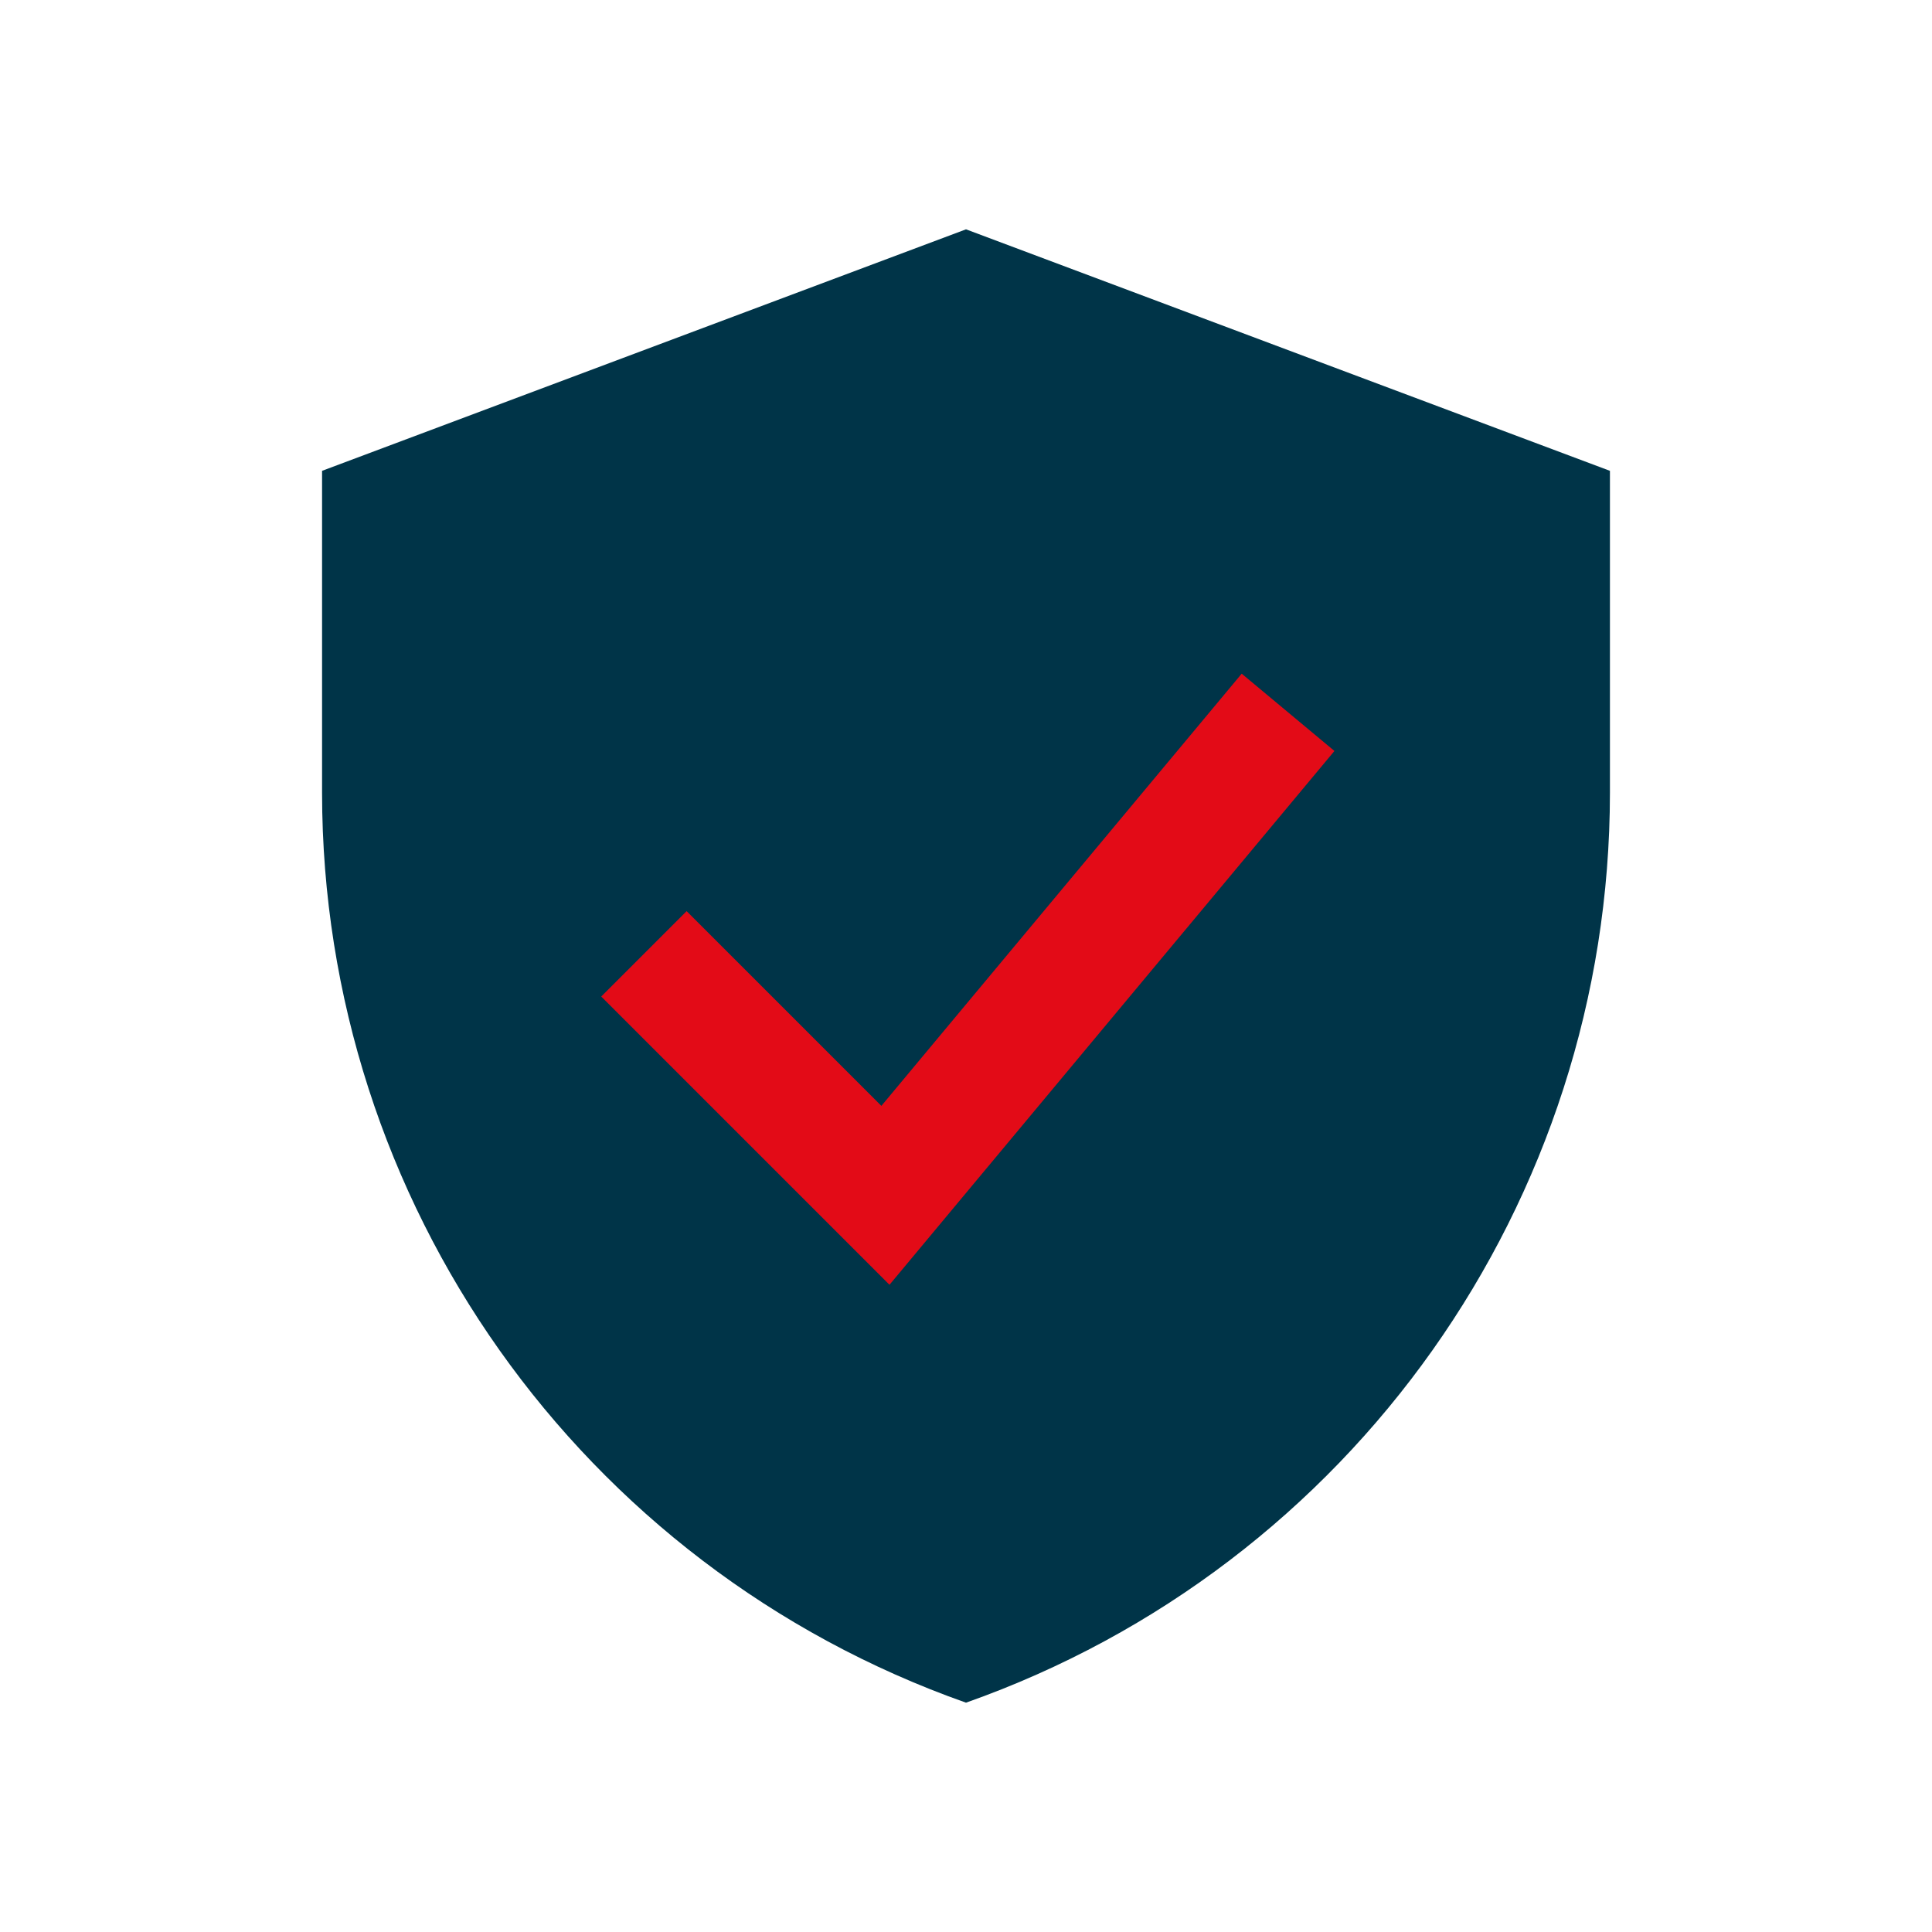
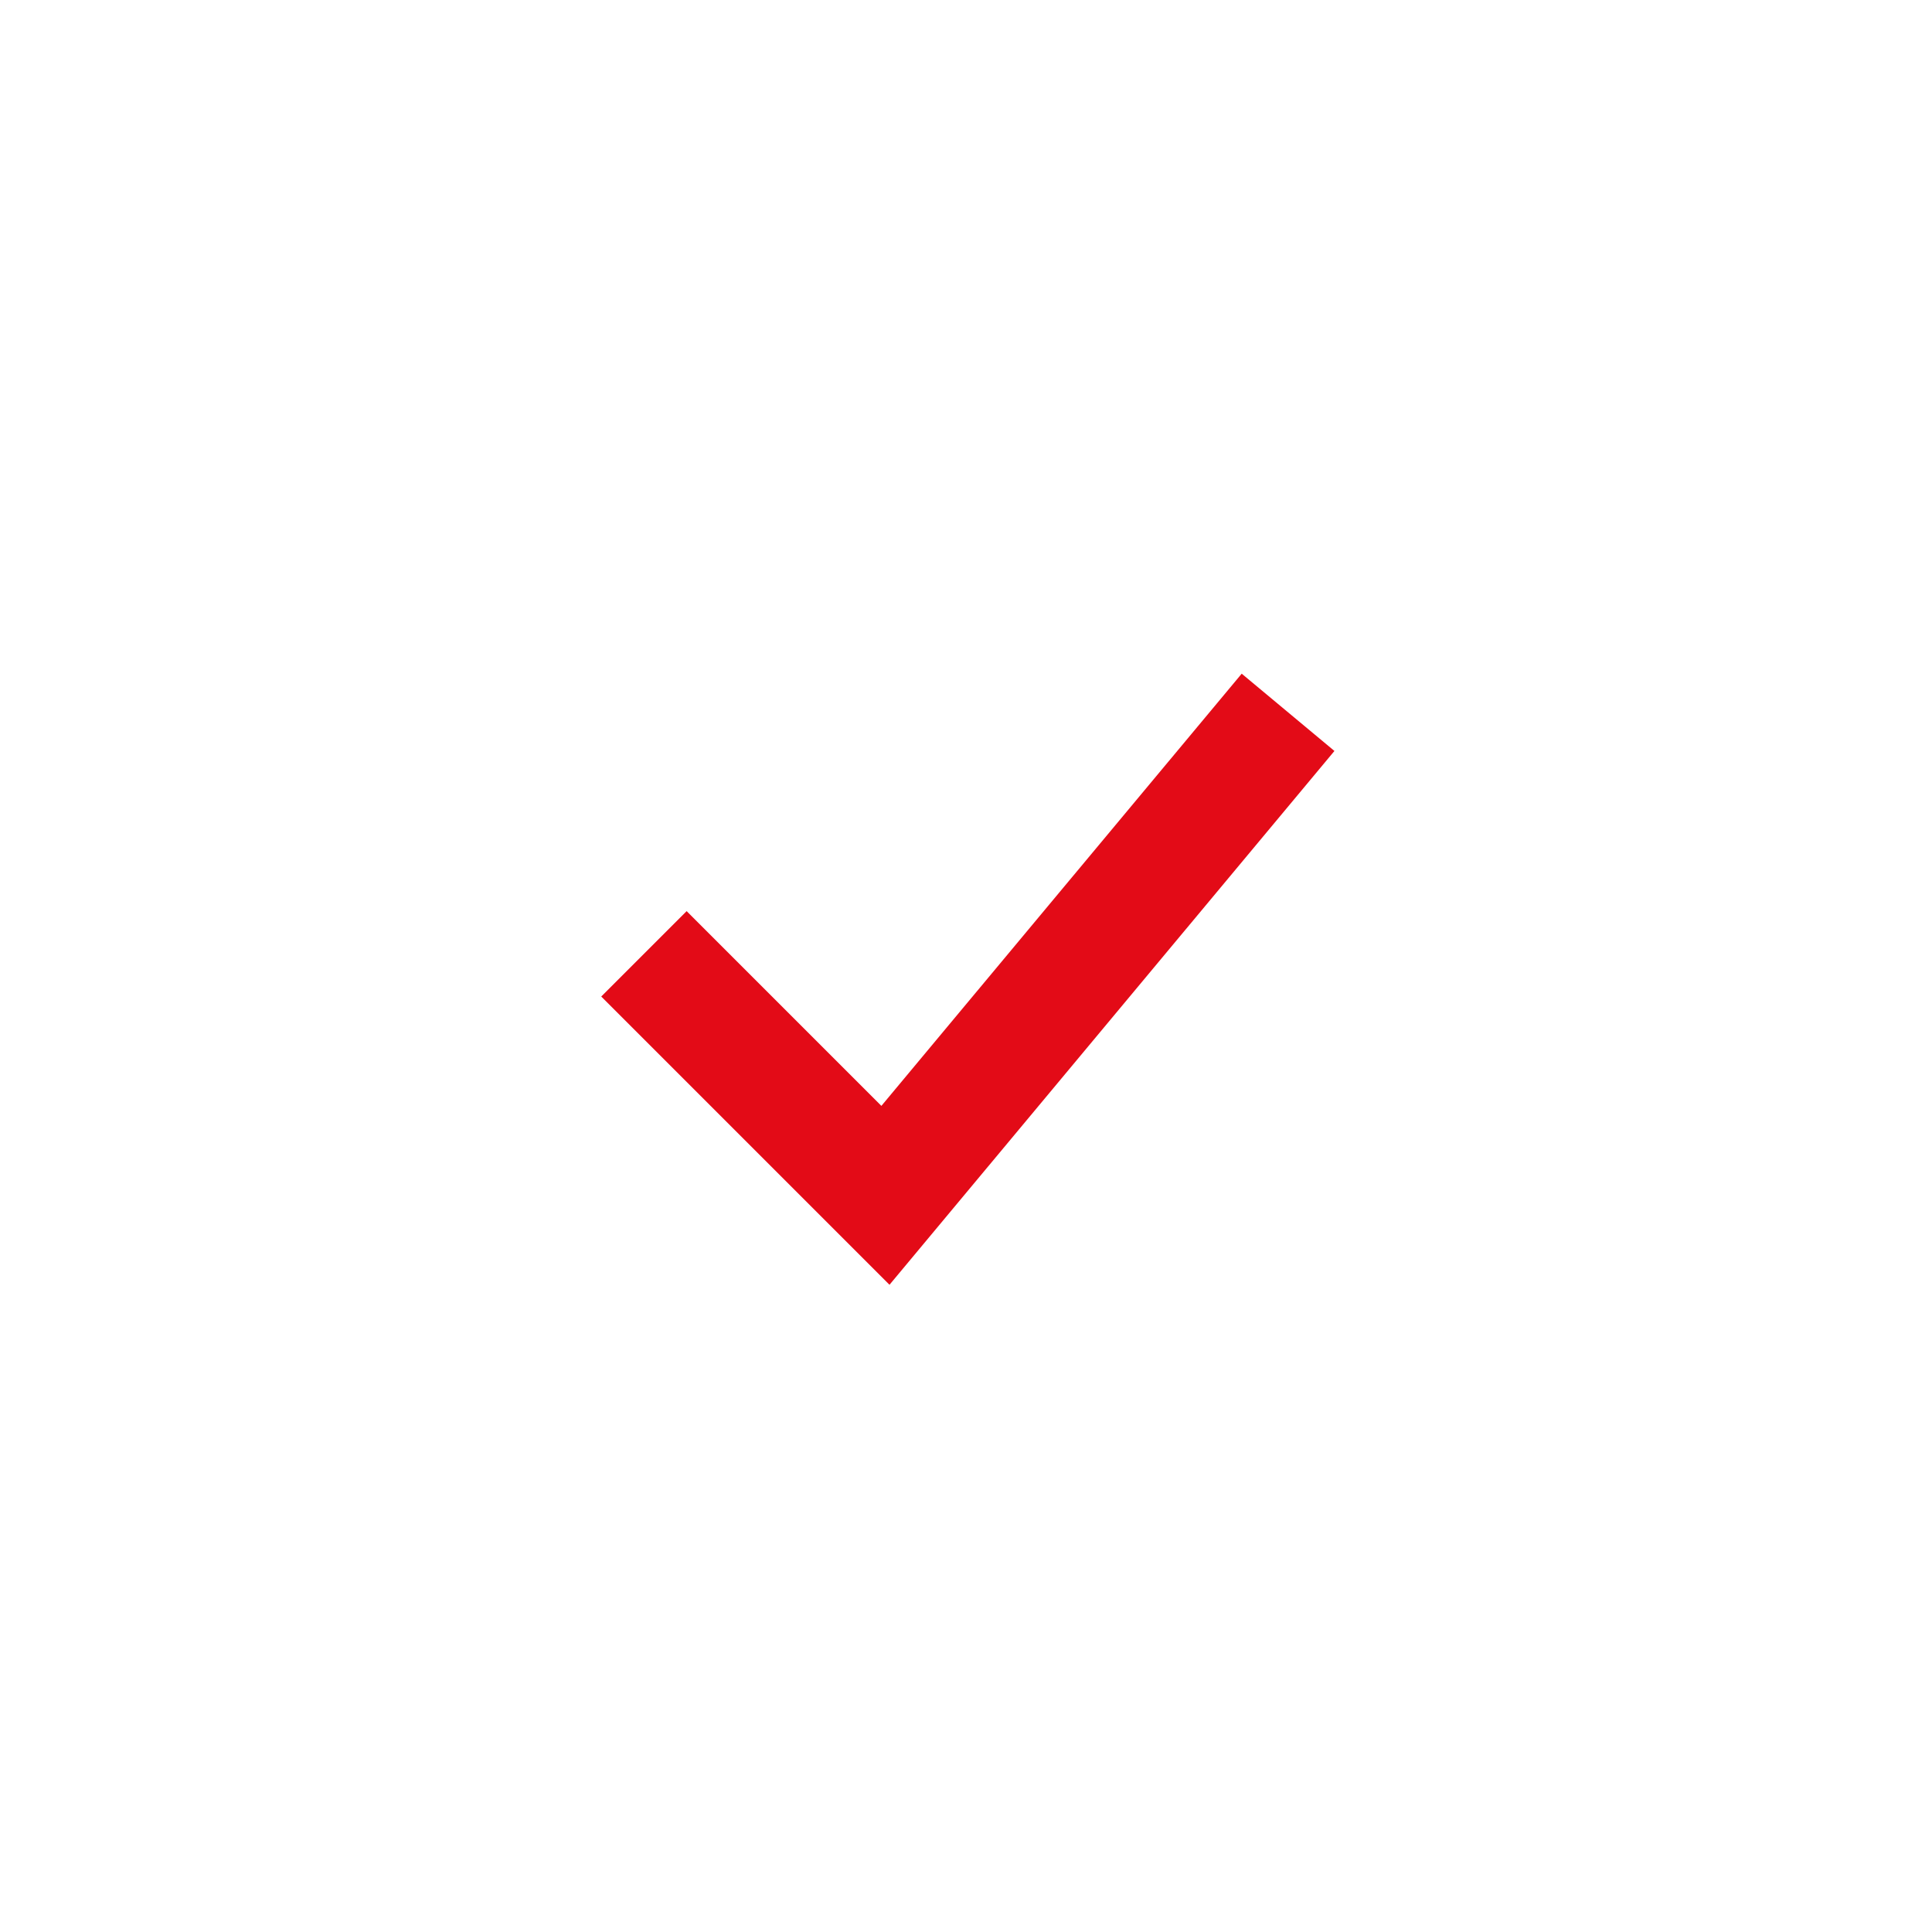
<svg xmlns="http://www.w3.org/2000/svg" version="1.1" x="0px" y="0px" viewBox="0 0 100 100" style="enable-background:new 0 0 100 100;" xml:space="preserve">
  <style type="text/css">
	.st0{fill:#003448;}
	.st1{fill:#E30B17;}
</style>
  <g id="Ebene_1">
-     <path class="st0" d="M50,11.87l-33.33,12.5v16.67C16.68,62.21,30.03,81.08,50,88.13c19.97-7.05,33.32-25.92,33.33-47.09V24.37   L50,11.87z" />
-   </g>
+     </g>
  <g id="Ebene_2">
    <polygon class="st1" points="69.07,38.87 46.04,66.5 31.12,51.58 35.54,47.16 45.62,57.24 64.27,34.87  " />
  </g>
</svg>